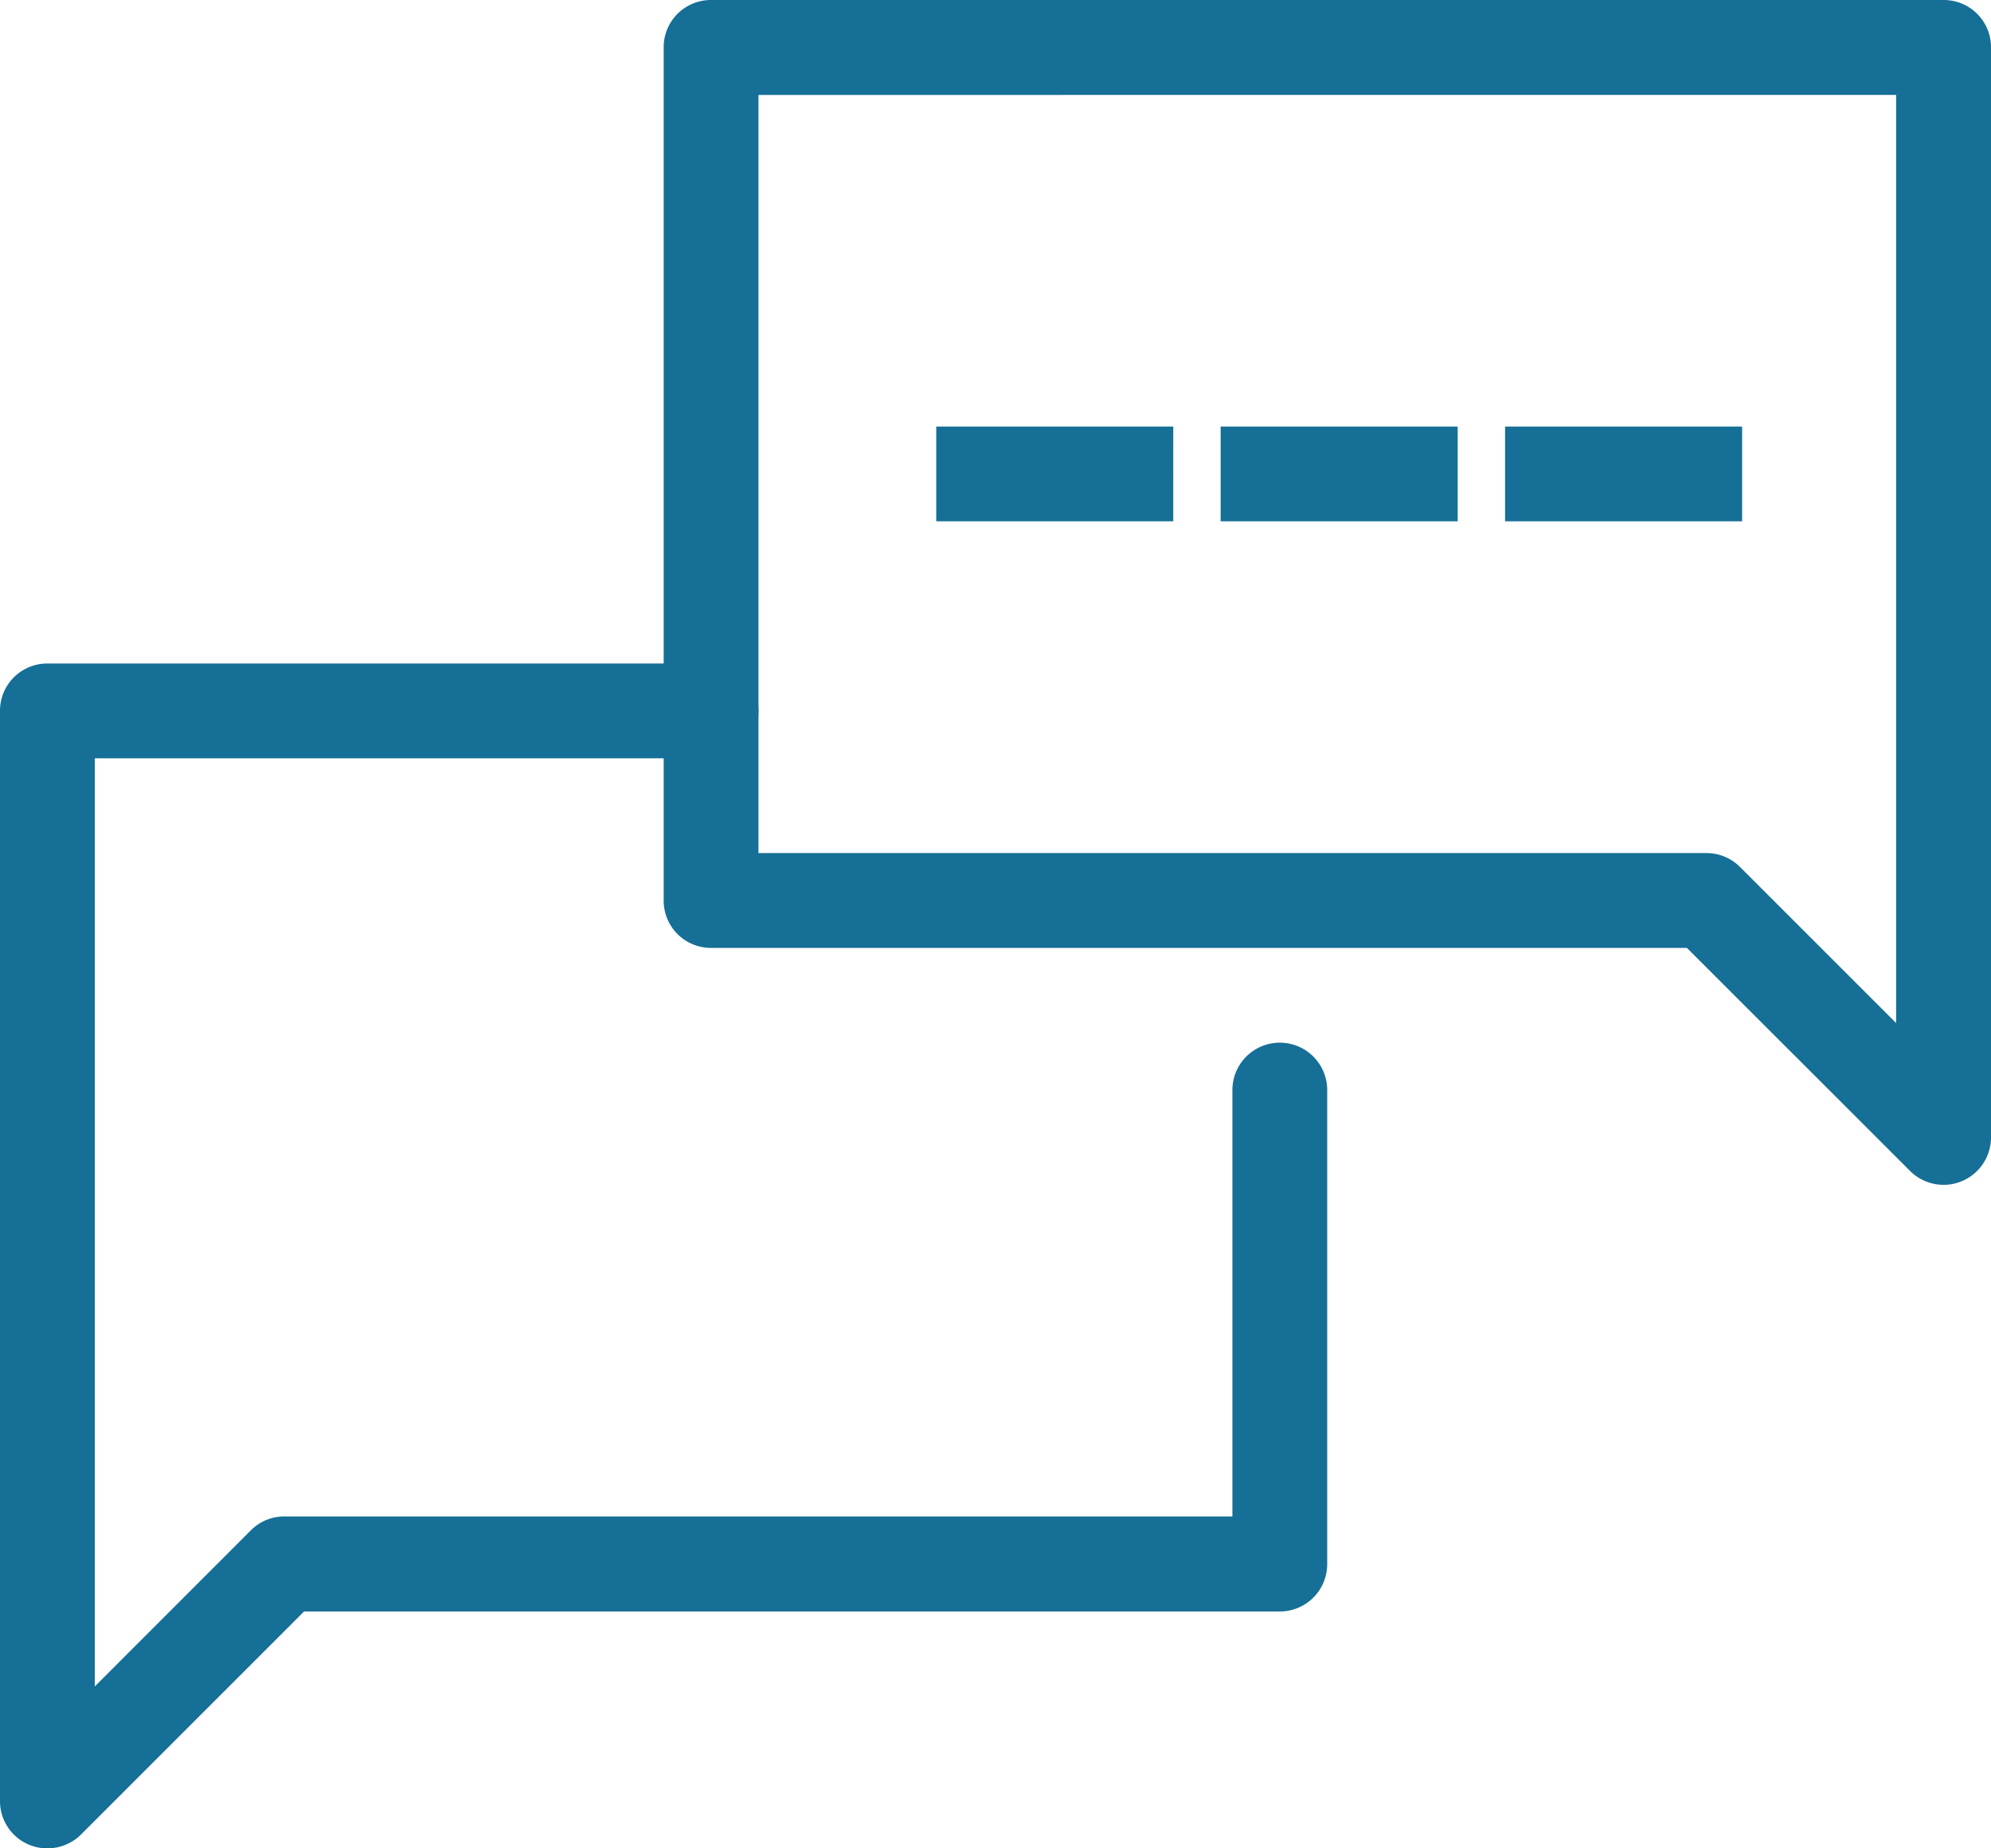
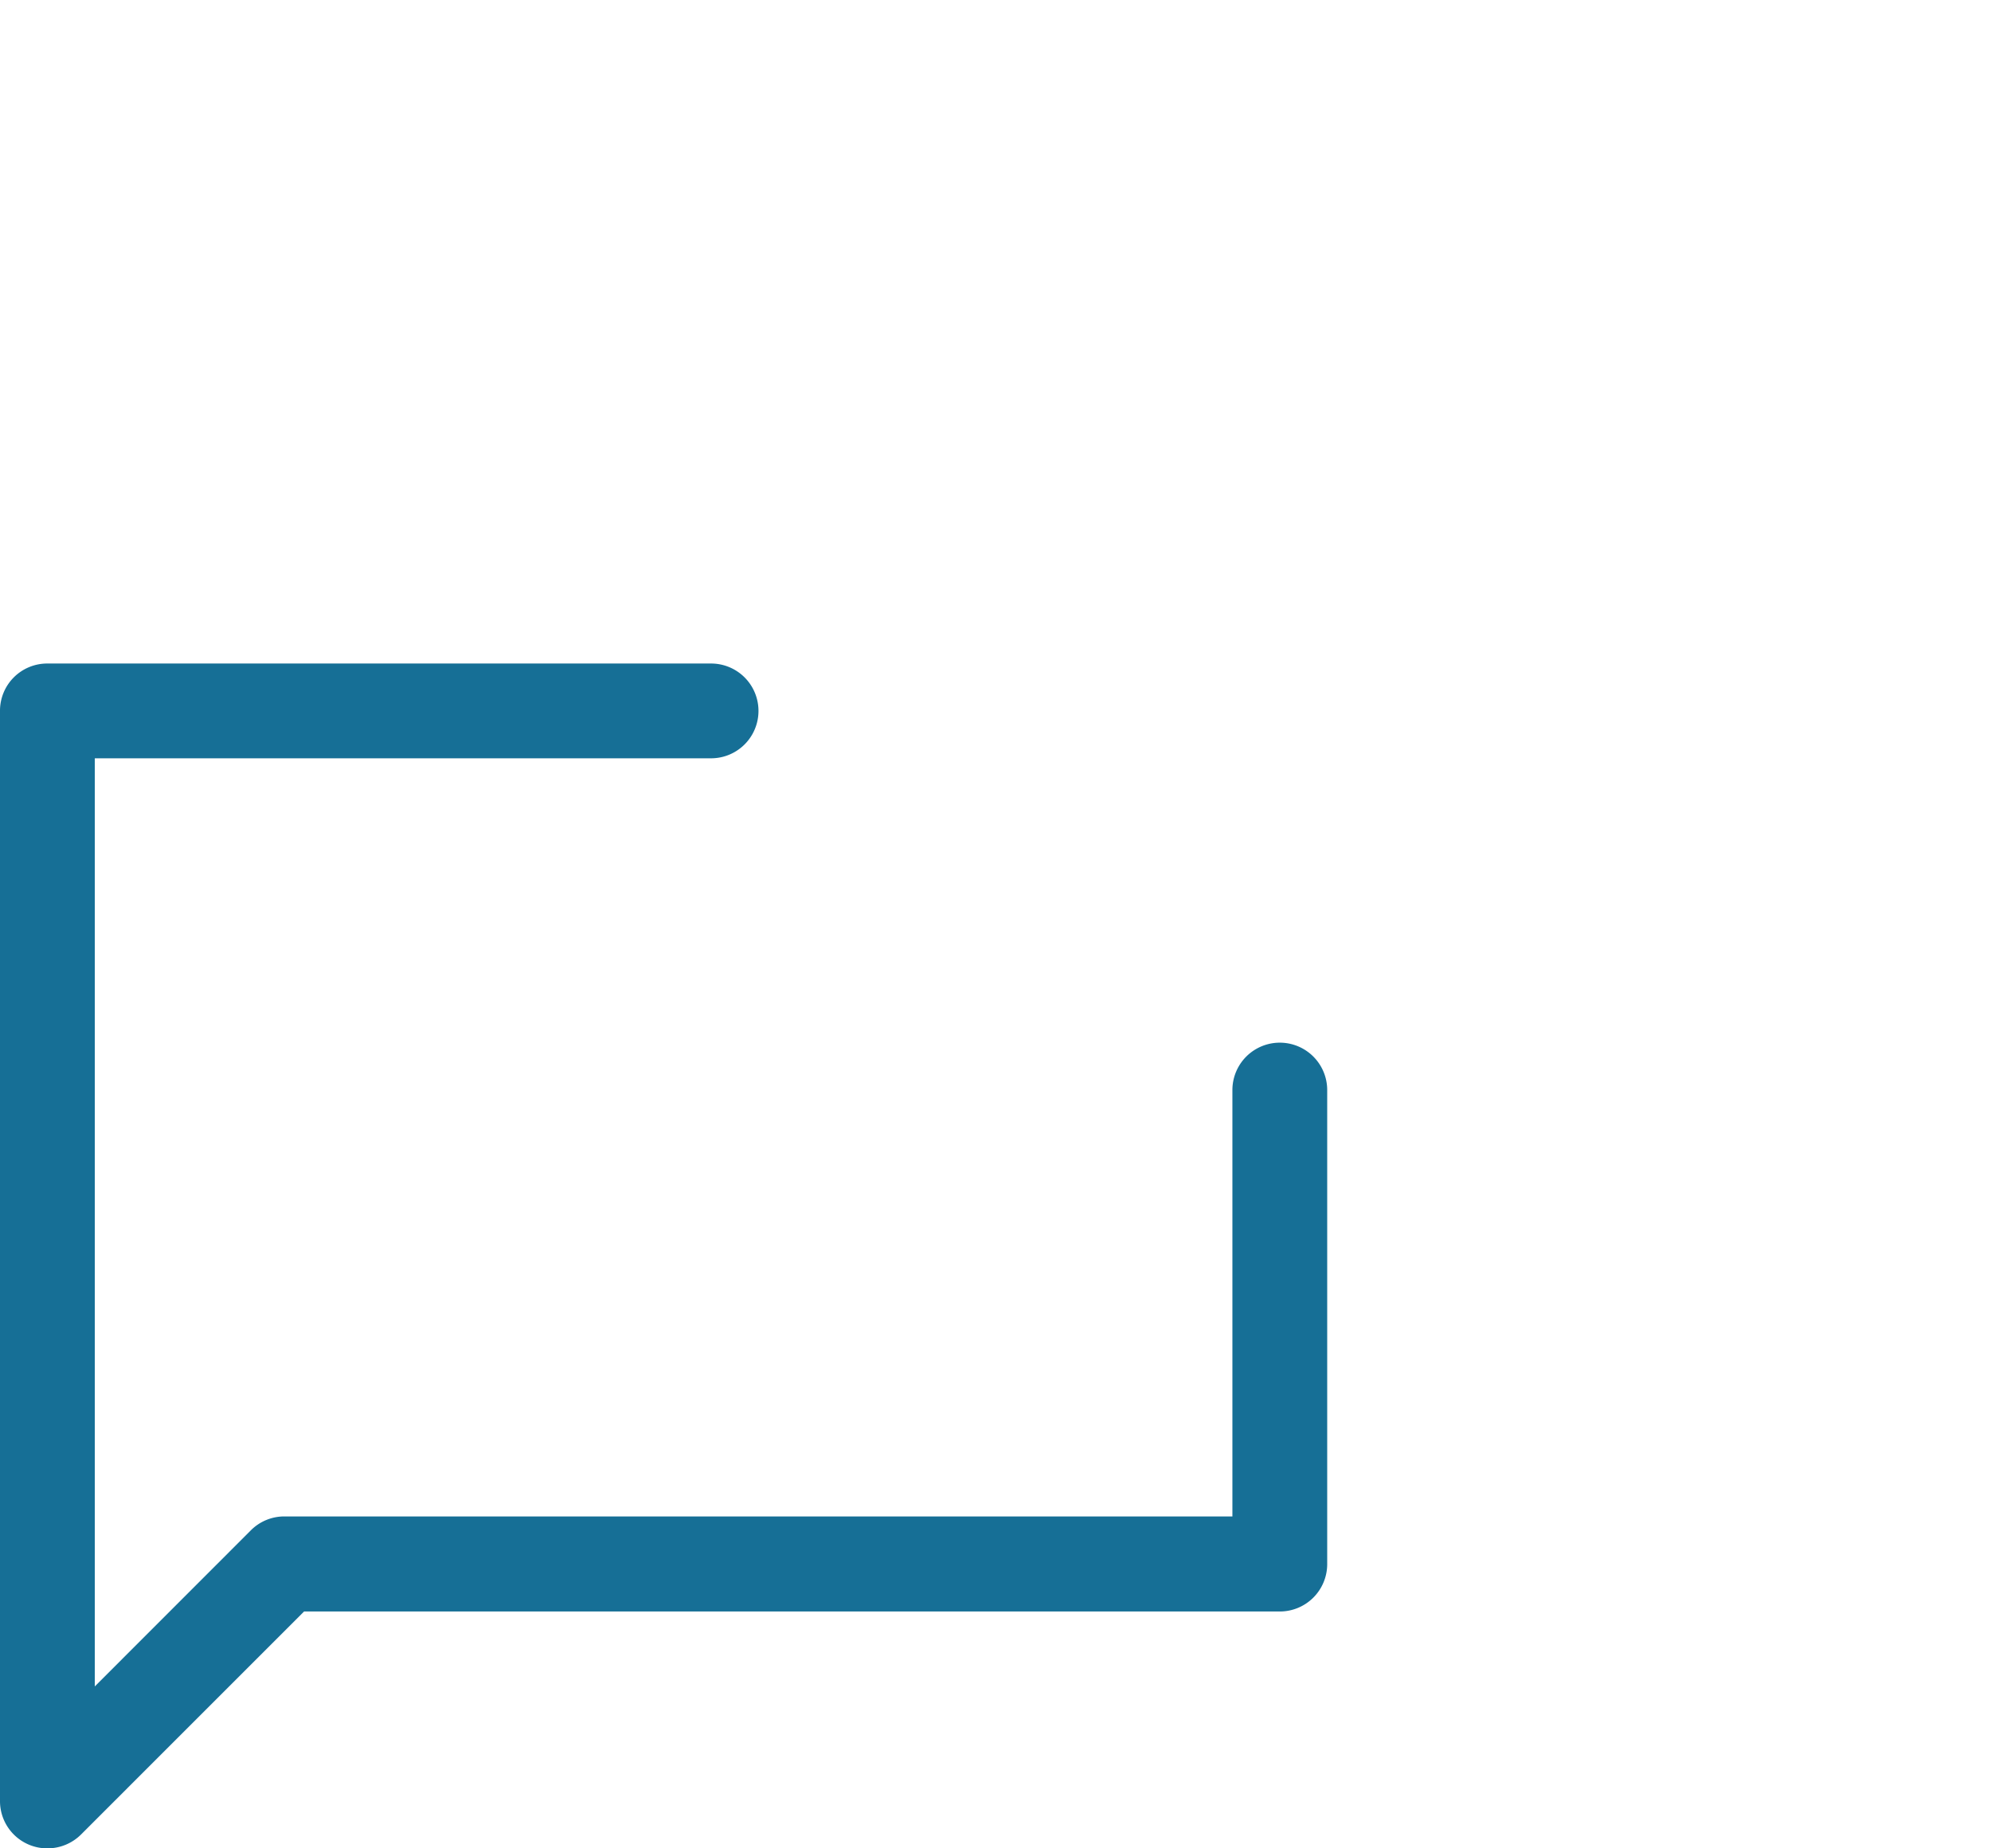
<svg xmlns="http://www.w3.org/2000/svg" width="50.615" height="47" viewBox="0 0 50.615 47">
  <g id="Raggruppa_245" data-name="Raggruppa 245" transform="translate(-1714.25 -532)">
    <path id="Tracciato_175" data-name="Tracciato 175" d="M1715.455,576.128a1.2,1.2,0,0,1-1.205-1.205V547.205a1.2,1.2,0,0,1,1.205-1.205h16.872a1.205,1.205,0,0,1,0,2.41H1716.66v23.6l3.967-3.969a1.2,1.2,0,0,1,.853-.353h24.1V556.846a1.205,1.205,0,1,1,2.41,0V568.9a1.205,1.205,0,0,1-1.205,1.205H1721.98l-5.672,5.673A1.21,1.21,0,0,1,1715.455,576.128Z" transform="translate(0 2.872)" fill="#166f96" />
-     <path id="Tracciato_176" data-name="Tracciato 176" d="M1760.788,562.128a1.211,1.211,0,0,1-.853-.353l-5.673-5.672h-24.807a1.2,1.2,0,0,1-1.205-1.205V533.205a1.2,1.2,0,0,1,1.205-1.205h31.333a1.2,1.2,0,0,1,1.205,1.205v27.718a1.206,1.206,0,0,1-1.205,1.205Zm-30.128-8.436h24.1a1.2,1.2,0,0,1,.852.353l3.969,3.969v-23.6H1730.66Z" transform="translate(2.872)" fill="#166f96" />
-     <path id="Tracciato_177" data-name="Tracciato 177" d="M1754.487,543.41h-6.026V541h6.026Zm-7.231,0h-6.026V541h6.026Zm-7.231,0H1734V541h6.026Z" transform="translate(4.051 1.846)" fill="#166f96" />
  </g>
</svg>